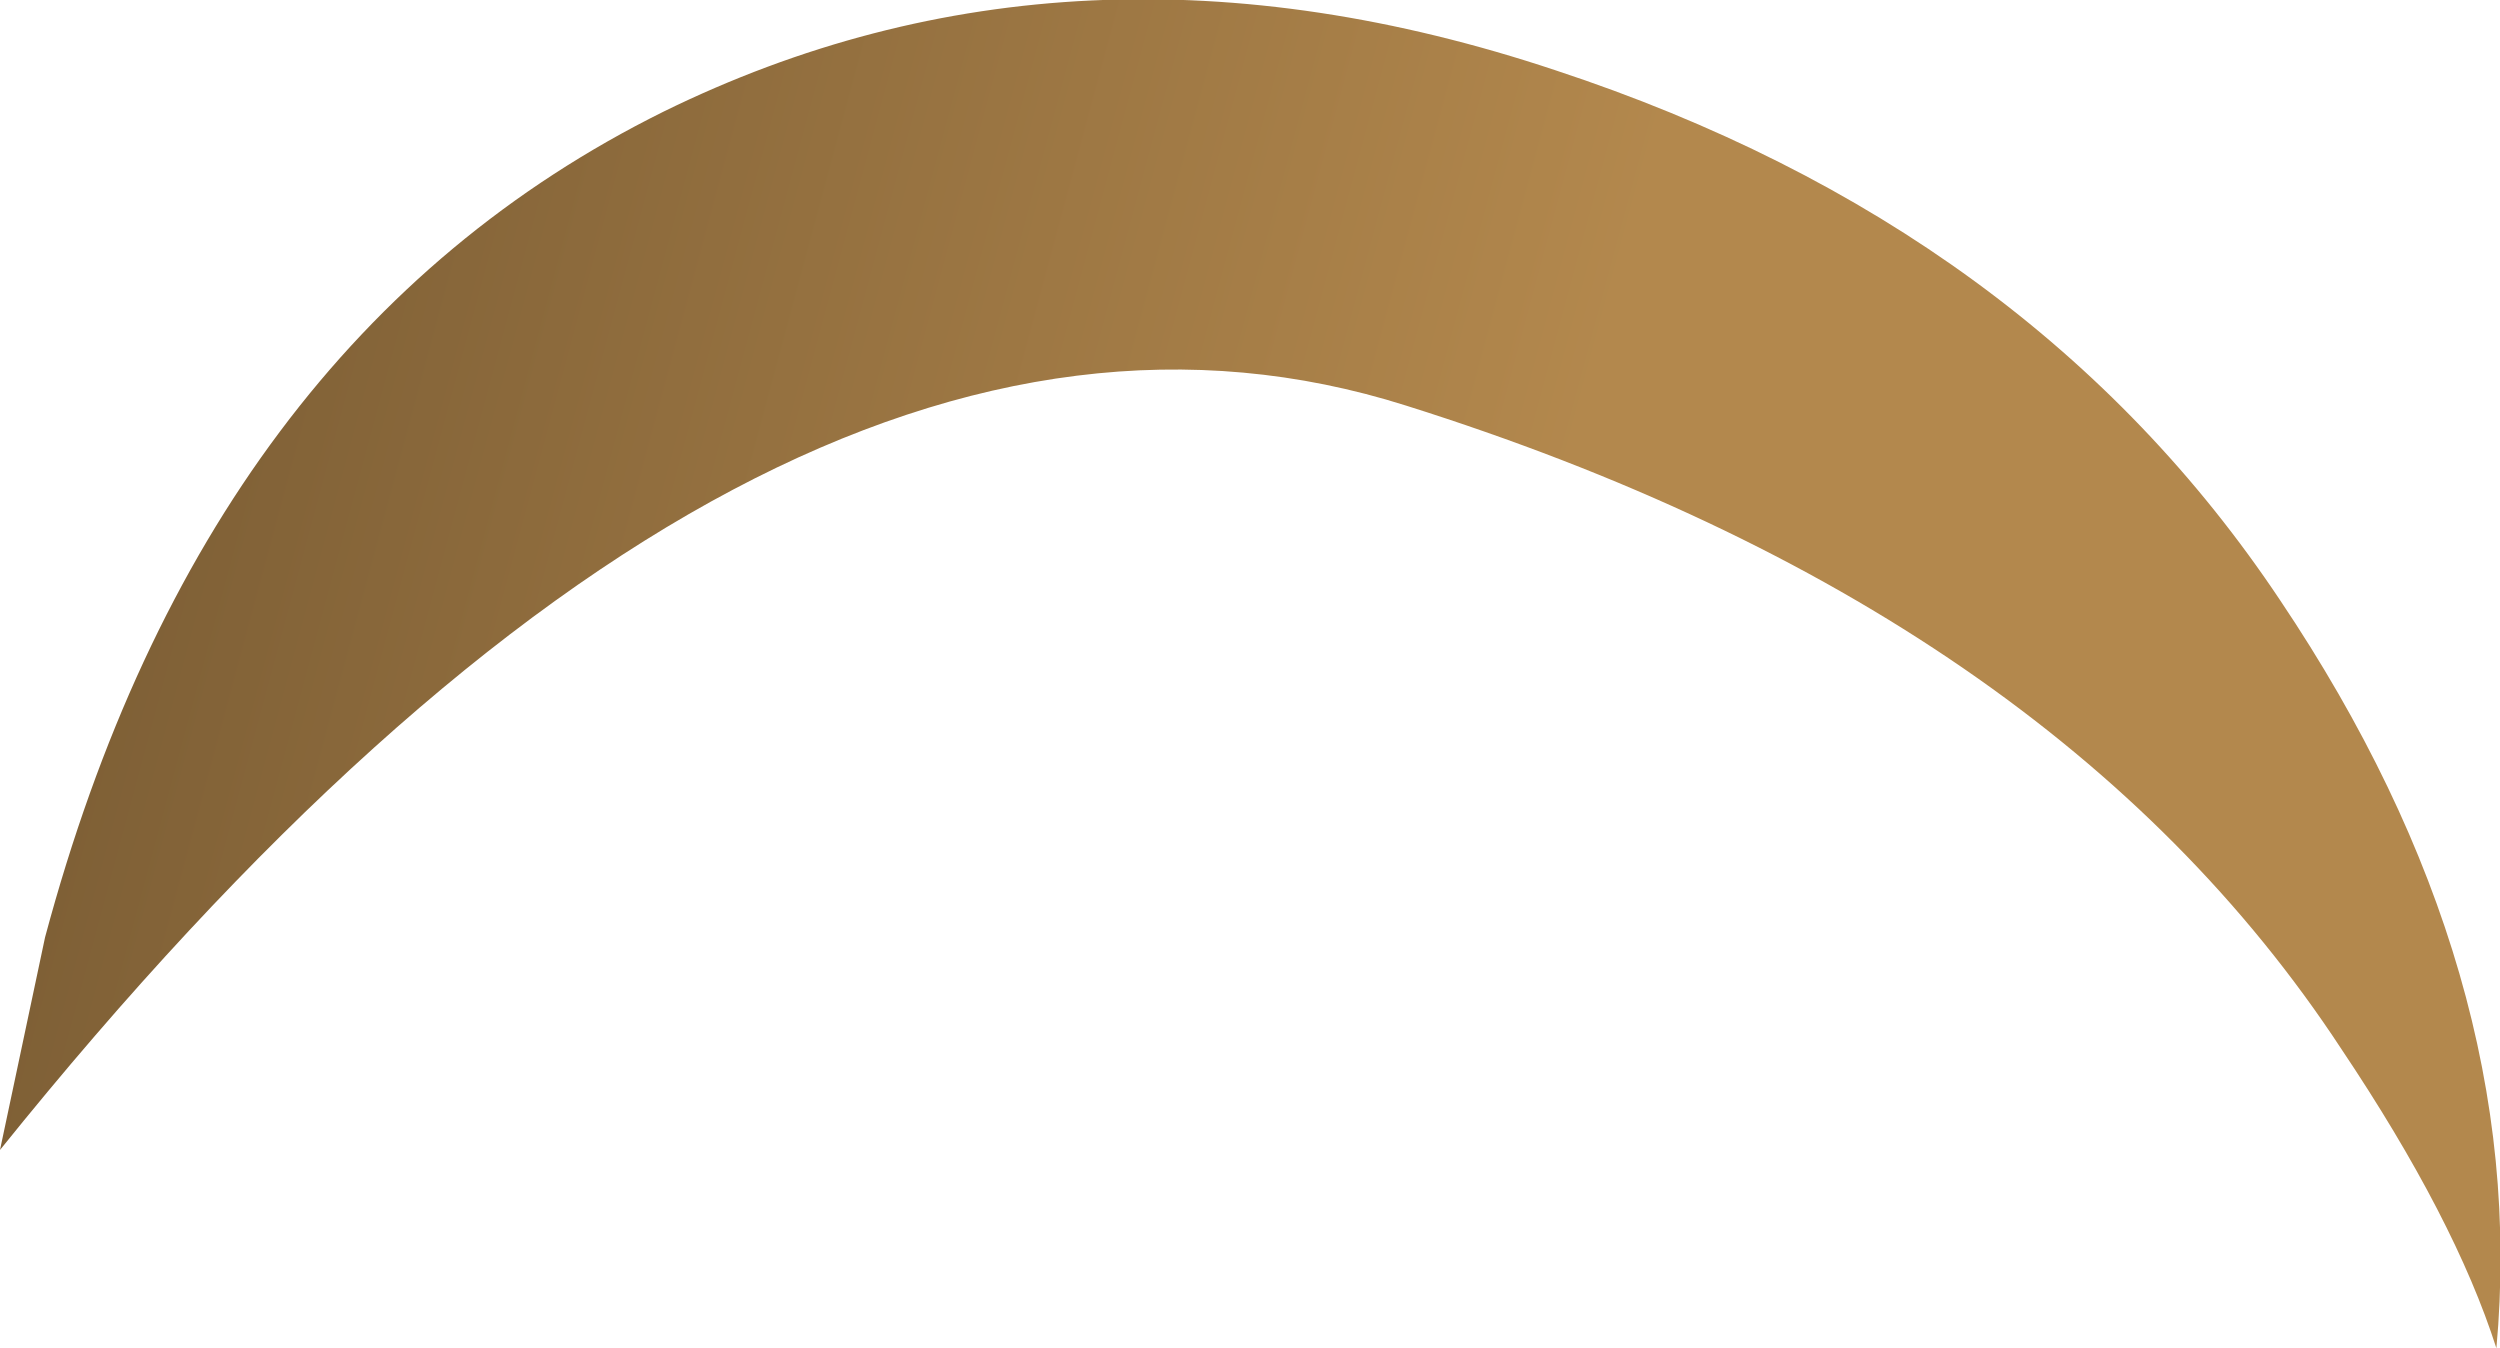
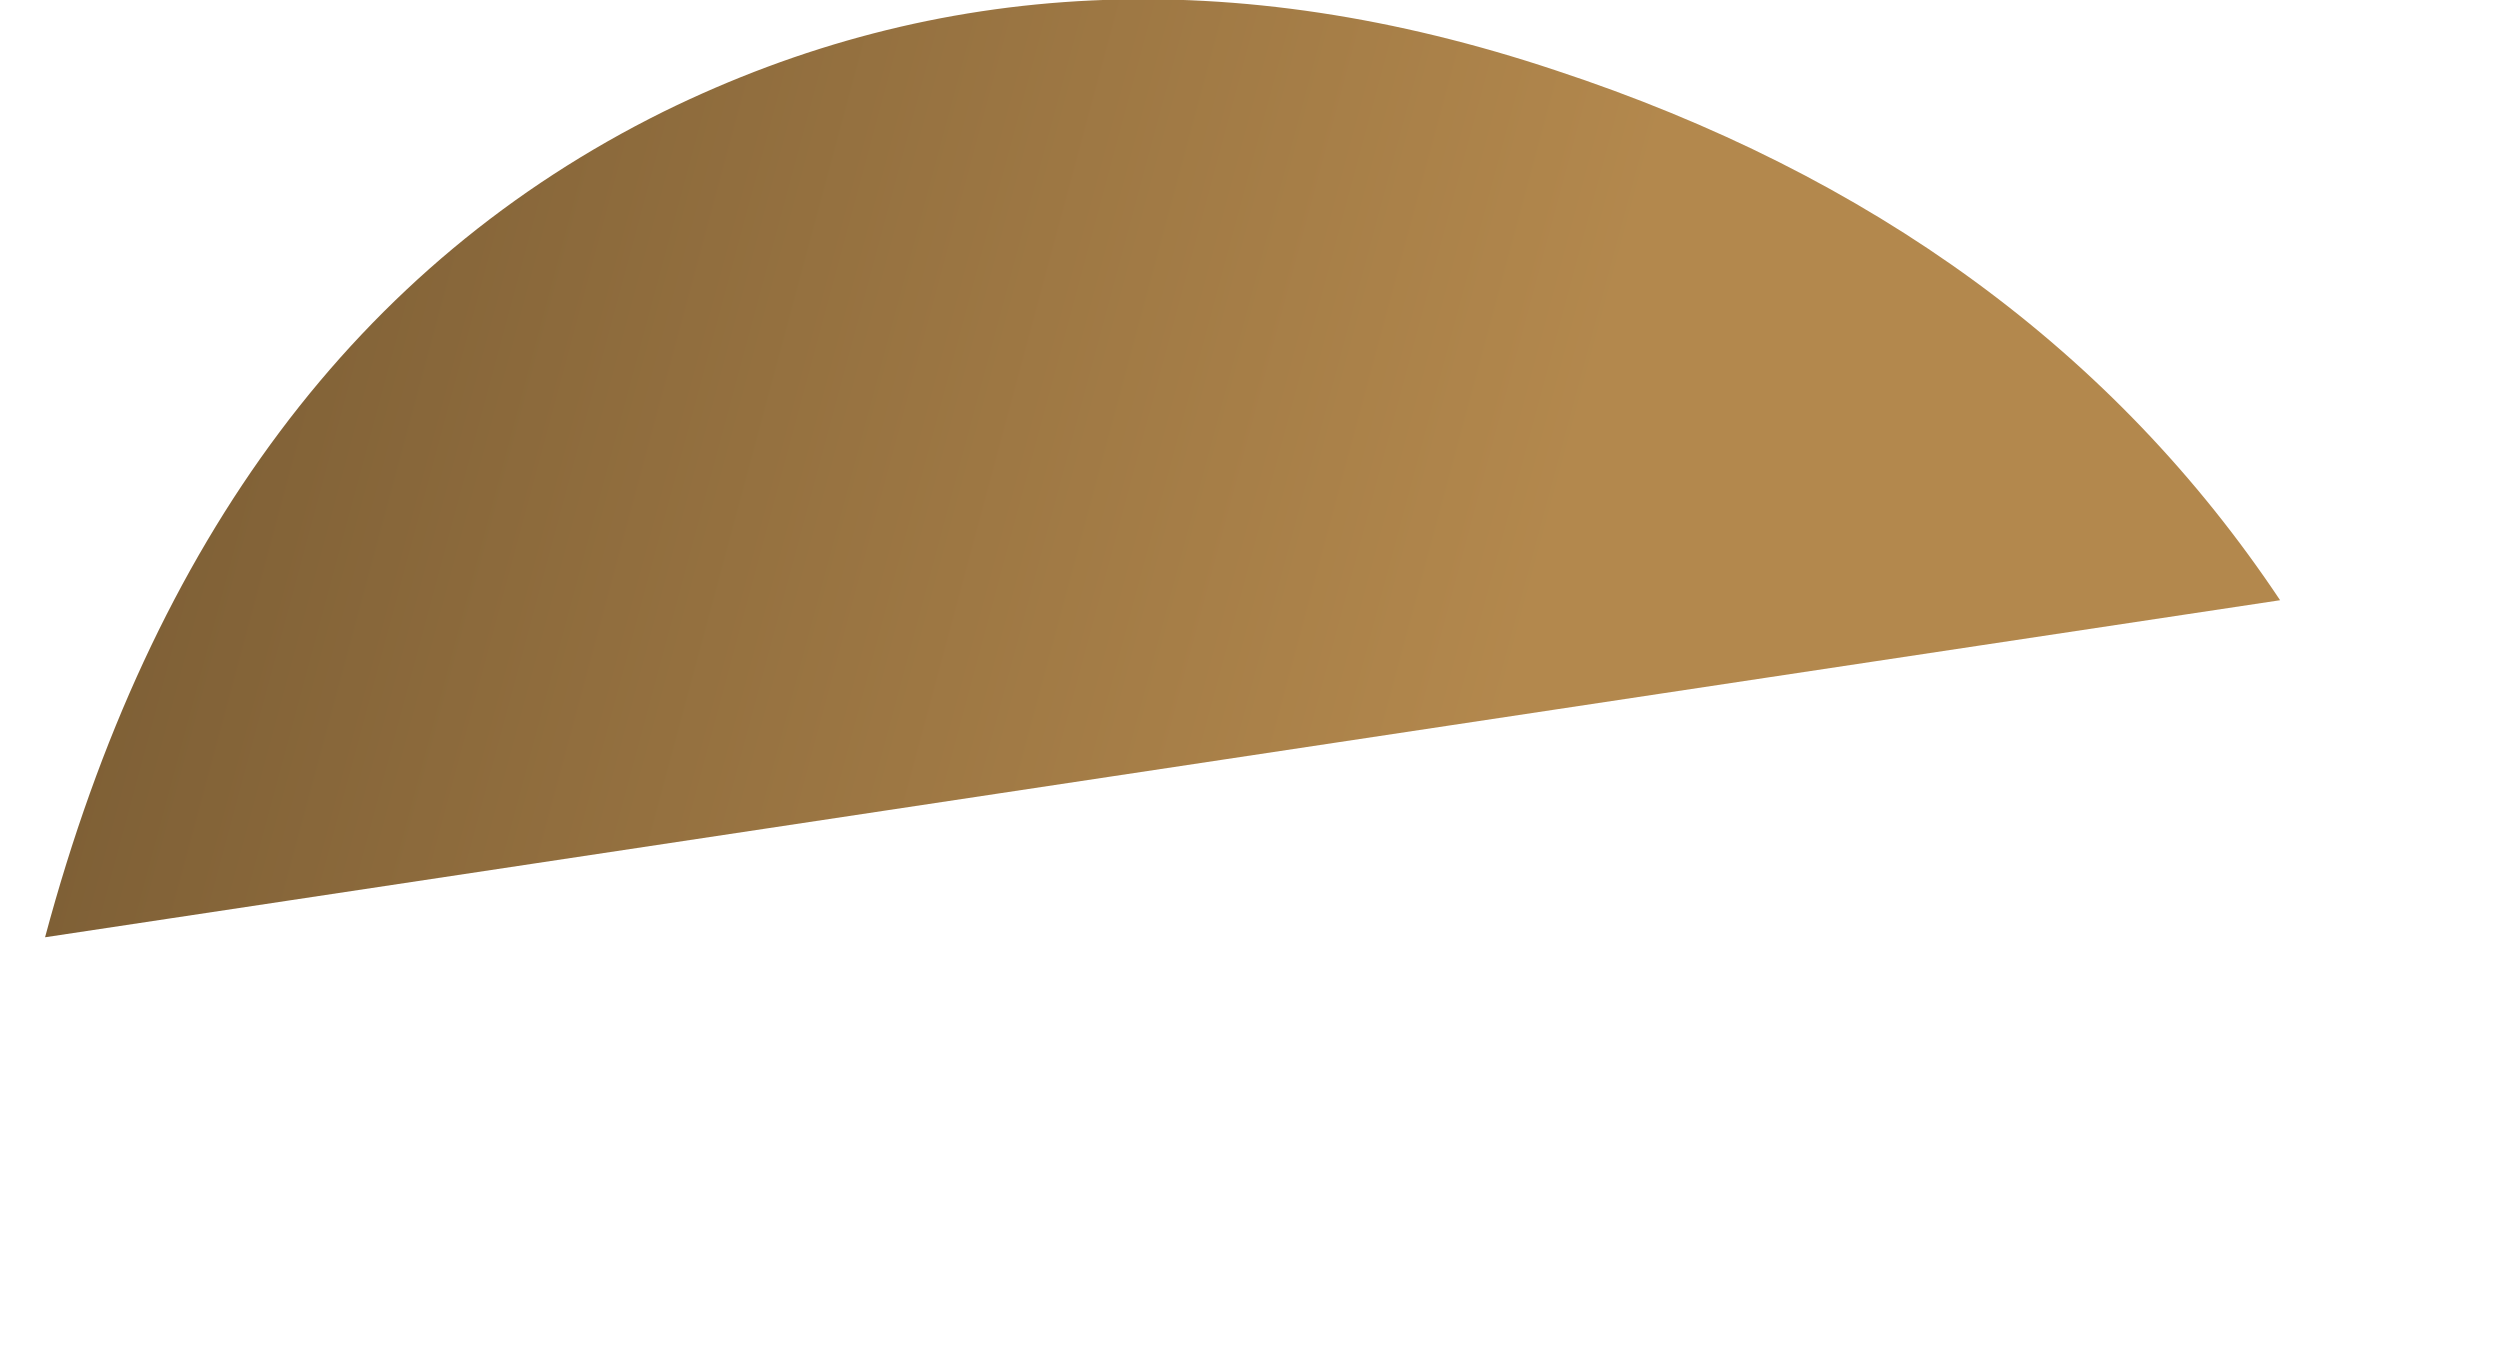
<svg xmlns="http://www.w3.org/2000/svg" height="37.4px" width="69.35px">
  <g transform="matrix(1.0, 0.0, 0.0, 1.0, 38.05, 36.35)">
-     <path d="M25.2 -19.7 Q32.15 -9.35 31.2 1.05 30.05 -2.55 26.9 -7.25 18.9 -19.45 0.95 -25.1 -16.9 -30.75 -38.05 -4.45 L-36.8 -10.35 Q-32.35 -26.95 -19.65 -33.25 -8.25 -38.85 5.1 -34.4 18.3 -30.05 25.2 -19.7" fill="url(#gradient0)" fill-rule="evenodd" stroke="none" />
+     <path d="M25.2 -19.7 L-36.8 -10.35 Q-32.35 -26.95 -19.65 -33.25 -8.25 -38.85 5.1 -34.4 18.3 -30.05 25.2 -19.7" fill="url(#gradient0)" fill-rule="evenodd" stroke="none" />
  </g>
  <defs>
    <linearGradient gradientTransform="matrix(0.04, 0.016, -0.007, 0.026, 0.1, -12.9)" gradientUnits="userSpaceOnUse" id="gradient0" spreadMethod="pad" x1="-819.2" x2="819.2">
      <stop offset="0.0" stop-color="#7f6036" />
      <stop offset="0.537" stop-color="#b3884d" />
    </linearGradient>
  </defs>
</svg>